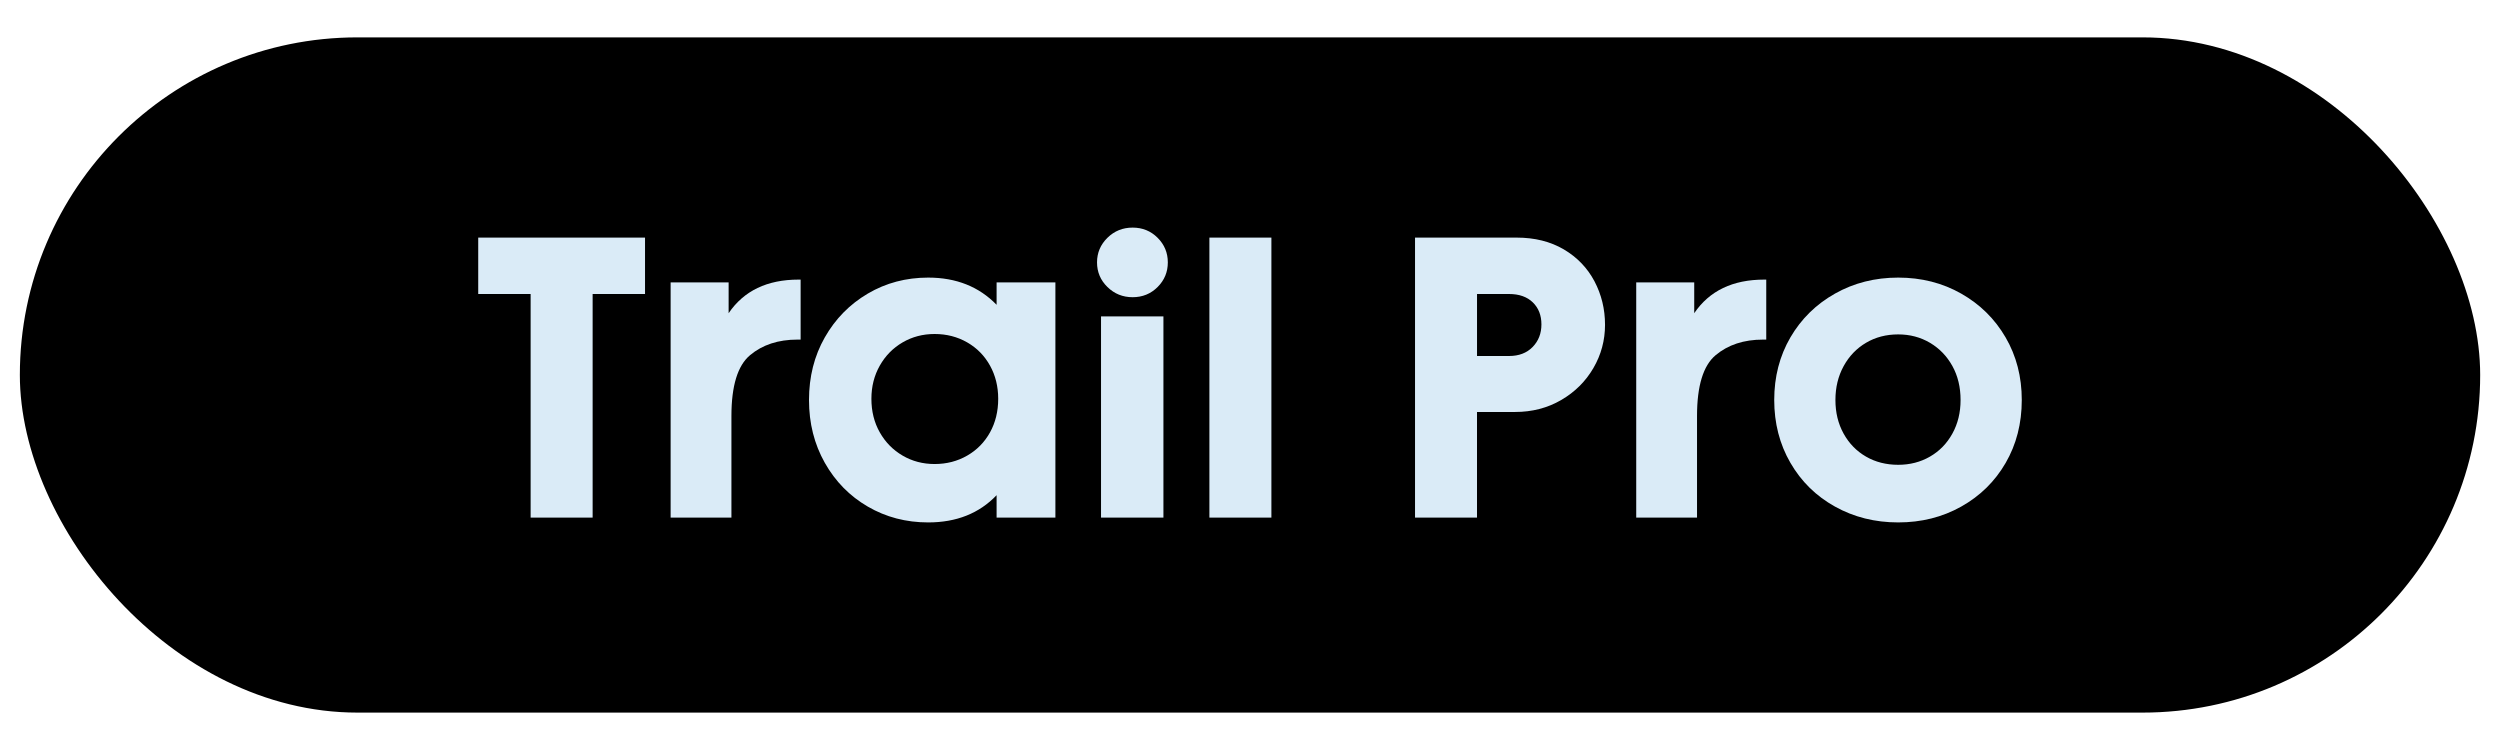
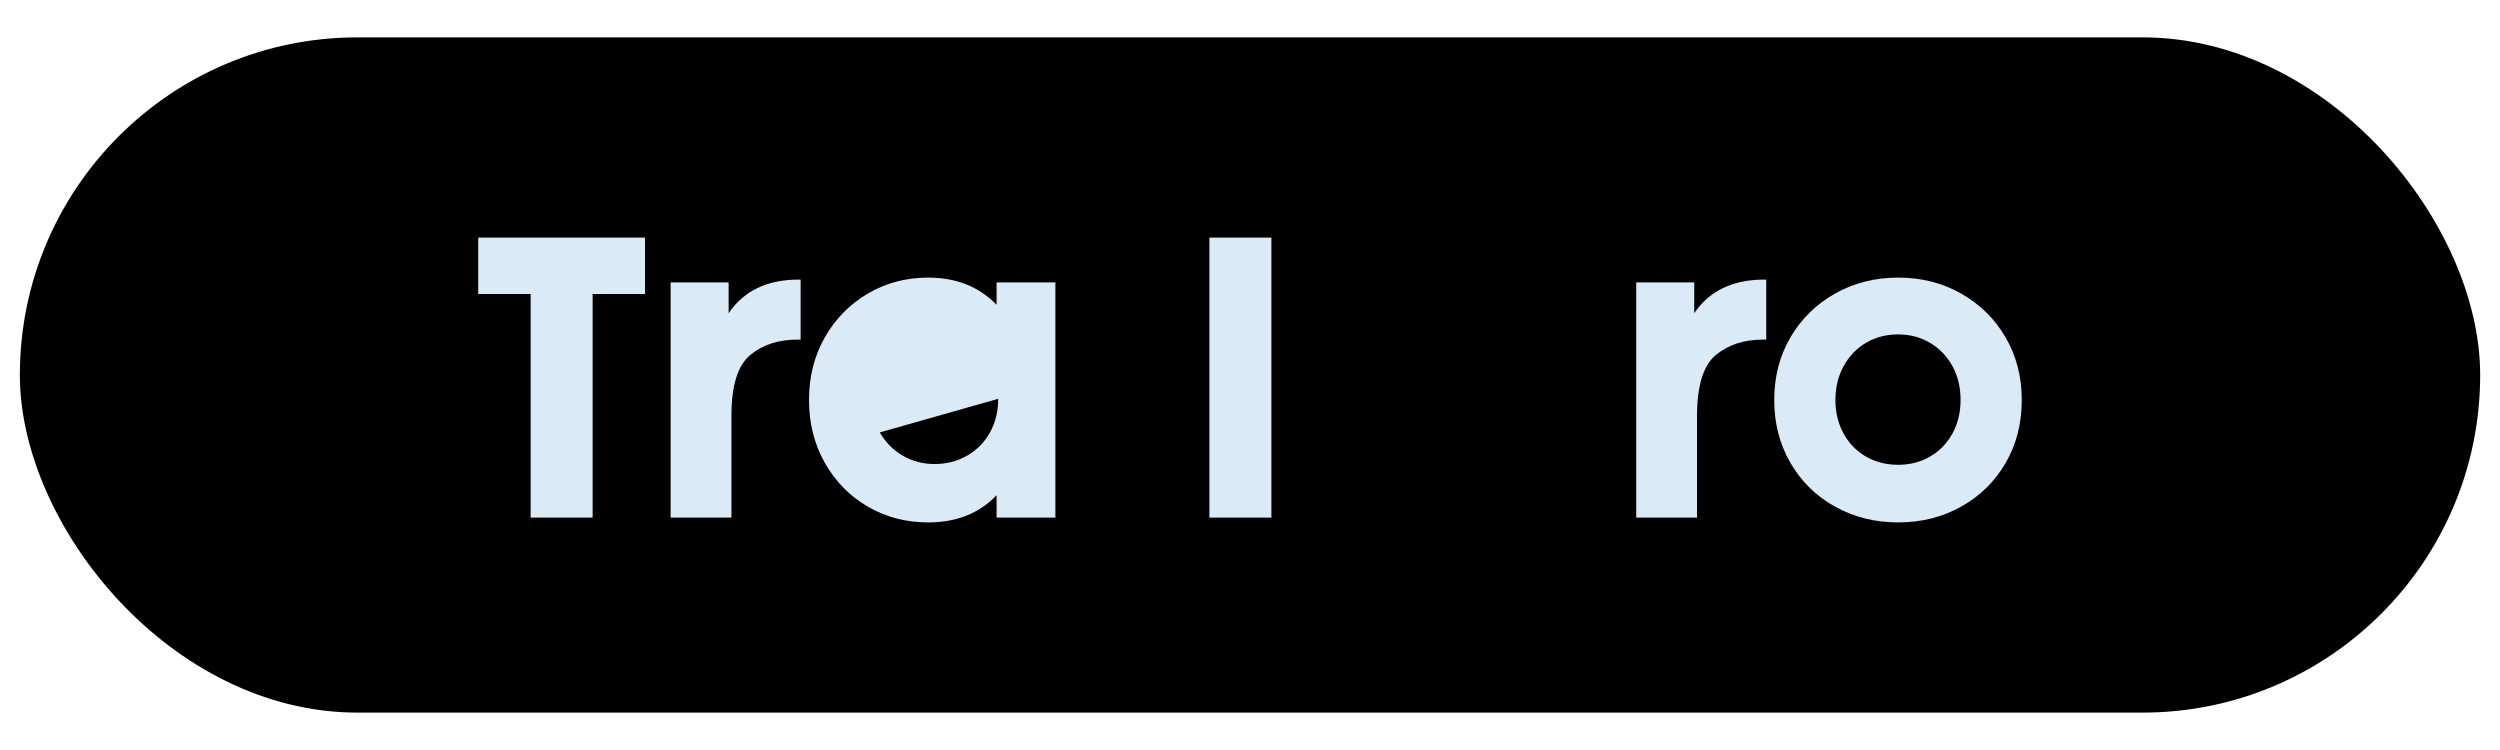
<svg xmlns="http://www.w3.org/2000/svg" viewBox="0 0 100 30" version="1.1" height="30" width="100">
  <defs>
    <style>
      .cls-1 {
        fill: #daebf7;
      }

      .cls-2 {
        display: none;
      }
    </style>
  </defs>
  <g>
    <g id="Calque_1">
      <g id="Gravity_Pro">
        <g>
          <rect ry="13.505" rx="13.505" height="27.009" width="98.413" y="1.495" x=".794" />
          <g>
            <path d="M19.129,11.76v-2.256h6.672v2.256h-2.096v8.944h-2.48v-8.944h-2.096Z" class="cls-1" />
            <path d="M29.145,11.296v1.232c.608-.896,1.542-1.344,2.8-1.344h.08v2.4h-.128c-.768,0-1.4.208-1.896.624s-.744,1.227-.744,2.432v4.064h-2.432v-9.408h2.32Z" class="cls-1" />
-             <path d="M34.712,20.264c-.725-.421-1.298-1.005-1.72-1.752-.421-.746-.632-1.584-.632-2.512s.21-1.762.632-2.504c.421-.741.995-1.325,1.72-1.752.726-.427,1.531-.64,2.416-.64,1.12,0,2.032.363,2.736,1.088v-.896h2.352v9.408h-2.352v-.896c-.694.726-1.605,1.089-2.736,1.089-.885,0-1.69-.211-2.416-.633ZM35.192,17.296c.224.395.528.704.912.928.384.225.811.337,1.28.337.48,0,.915-.112,1.304-.337.389-.224.693-.533.912-.928s.328-.842.328-1.344c0-.491-.109-.933-.328-1.328-.219-.395-.523-.704-.912-.928-.389-.224-.824-.336-1.304-.336-.47,0-.896.112-1.28.336-.384.224-.688.533-.912.928-.224.395-.336.837-.336,1.328,0,.502.112.949.336,1.344Z" class="cls-1" />
-             <path d="M44.297,9.512c.277-.272.613-.408,1.008-.408s.728.136,1,.408.408.6.408.984-.136.712-.408.984-.605.408-1,.408-.73-.136-1.008-.408-.416-.6-.416-.984.139-.712.416-.984ZM46.537,12.656v8.048h-2.496v-8.048h2.496Z" class="cls-1" />
+             <path d="M34.712,20.264c-.725-.421-1.298-1.005-1.72-1.752-.421-.746-.632-1.584-.632-2.512s.21-1.762.632-2.504c.421-.741.995-1.325,1.72-1.752.726-.427,1.531-.64,2.416-.64,1.12,0,2.032.363,2.736,1.088v-.896h2.352v9.408h-2.352v-.896c-.694.726-1.605,1.089-2.736,1.089-.885,0-1.69-.211-2.416-.633ZM35.192,17.296c.224.395.528.704.912.928.384.225.811.337,1.28.337.48,0,.915-.112,1.304-.337.389-.224.693-.533.912-.928s.328-.842.328-1.344Z" class="cls-1" />
            <path d="M50.856,9.504v11.2h-2.48v-11.2h2.48Z" class="cls-1" />
-             <path d="M62.553,9.976c.533.315.941.739,1.224,1.272.282.534.424,1.115.424,1.744,0,.619-.154,1.195-.464,1.728s-.738.96-1.288,1.28c-.549.32-1.165.479-1.848.479h-1.521v4.225h-2.479v-11.2h4.063c.726,0,1.354.158,1.889.472ZM61.305,13.88c.234-.24.352-.541.352-.904s-.114-.656-.344-.88-.547-.336-.952-.336h-1.28v2.48h1.28c.395,0,.709-.12.944-.36Z" class="cls-1" />
            <path d="M67.769,11.296v1.232c.607-.896,1.541-1.344,2.801-1.344h.08v2.4h-.129c-.768,0-1.4.208-1.896.624s-.744,1.227-.744,2.432v4.064h-2.432v-9.408h2.32Z" class="cls-1" />
            <path d="M73.4,20.264c-.758-.421-1.352-1.005-1.784-1.752-.432-.746-.647-1.584-.647-2.512s.216-1.762.647-2.504c.433-.741,1.026-1.325,1.784-1.752s1.601-.64,2.528-.64,1.768.213,2.52.64,1.345,1.011,1.776,1.752c.432.742.647,1.576.647,2.504,0,.938-.216,1.779-.647,2.521s-1.024,1.322-1.776,1.743c-.752.422-1.592.633-2.52.633s-1.771-.211-2.528-.633ZM73.744,17.344c.219.396.518.702.896.92.378.219.808.328,1.288.328.469,0,.893-.109,1.271-.328.379-.218.678-.524.896-.92.219-.395.328-.843.328-1.344,0-.512-.109-.965-.328-1.36s-.518-.704-.896-.928c-.379-.224-.803-.336-1.271-.336-.48,0-.91.112-1.288.336-.379.224-.678.536-.896.936-.219.4-.327.851-.327,1.352s.108.949.327,1.344Z" class="cls-1" />
          </g>
        </g>
        <g class="cls-2">
          <path d="M19.129-17.24v-2.256h6.672v2.256h-2.096v8.944h-2.48v-8.944h-2.096Z" class="cls-1" />
-           <path d="M29.145-17.704v1.232c.608-.896,1.542-1.344,2.8-1.344h.08v2.4h-.128c-.768,0-1.4.208-1.896.624s-.744,1.227-.744,2.432v4.064h-2.432v-9.408h2.32Z" class="cls-1" />
          <path d="M34.712-8.736c-.725-.421-1.298-1.005-1.72-1.752-.421-.746-.632-1.584-.632-2.512s.21-1.762.632-2.504c.421-.741.995-1.325,1.72-1.752.726-.427,1.531-.64,2.416-.64,1.12,0,2.032.363,2.736,1.088v-.896h2.352v9.408h-2.352v-.896c-.694.726-1.605,1.089-2.736,1.089-.885,0-1.69-.211-2.416-.633ZM35.192-11.704c.224.395.528.704.912.928.384.225.811.337,1.28.337.48,0,.915-.112,1.304-.337.389-.224.693-.533.912-.928s.328-.842.328-1.344c0-.491-.109-.933-.328-1.328-.219-.395-.523-.704-.912-.928-.389-.224-.824-.336-1.304-.336-.47,0-.896.112-1.28.336-.384.224-.688.533-.912.928-.224.395-.336.837-.336,1.328,0,.502.112.949.336,1.344Z" class="cls-1" />
          <path d="M44.297-19.488c.277-.272.613-.408,1.008-.408s.728.136,1,.408.408.6.408.984-.136.712-.408.984-.605.408-1,.408-.73-.136-1.008-.408-.416-.6-.416-.984.139-.712.416-.984ZM46.537-16.344v8.048h-2.496v-8.048h2.496Z" class="cls-1" />
          <path d="M50.856-19.496v11.2h-2.48v-11.2h2.48Z" class="cls-1" />
          <path d="M62.552-19.024c.533.315.941.739,1.225,1.272.282.534.424,1.115.424,1.744,0,.619-.155,1.195-.464,1.728-.31.533-.739.96-1.288,1.28-.55.32-1.166.479-1.849.479h-1.52v4.225h-2.48v-11.2h4.064c.726,0,1.354.158,1.888.472ZM61.304-15.12c.234-.24.353-.541.353-.904s-.115-.656-.345-.88-.546-.336-.951-.336h-1.28v2.48h1.28c.395,0,.709-.12.943-.36Z" class="cls-1" />
          <path d="M67.768-17.704v1.232c.607-.896,1.541-1.344,2.801-1.344h.08v2.4h-.129c-.768,0-1.4.208-1.896.624s-.744,1.227-.744,2.432v4.064h-2.431v-9.408h2.319Z" class="cls-1" />
          <path d="M73.399-8.736c-.758-.421-1.352-1.005-1.784-1.752-.432-.746-.647-1.584-.647-2.512s.216-1.762.647-2.504c.433-.741,1.026-1.325,1.784-1.752s1.601-.64,2.528-.64,1.768.213,2.52.64,1.345,1.011,1.776,1.752c.432.742.647,1.576.647,2.504,0,.938-.216,1.779-.647,2.521s-1.024,1.322-1.776,1.743c-.752.422-1.592.633-2.52.633s-1.771-.211-2.528-.633ZM73.743-11.656c.219.396.518.702.896.92.378.219.808.328,1.288.328.469,0,.893-.109,1.271-.328.379-.218.678-.524.896-.92.219-.395.328-.843.328-1.344,0-.512-.109-.965-.328-1.36s-.518-.704-.896-.928c-.379-.224-.803-.336-1.271-.336-.48,0-.91.112-1.288.336-.379.224-.678.536-.896.936-.219.4-.327.851-.327,1.352s.108.949.327,1.344Z" class="cls-1" />
        </g>
      </g>
    </g>
  </g>
</svg>